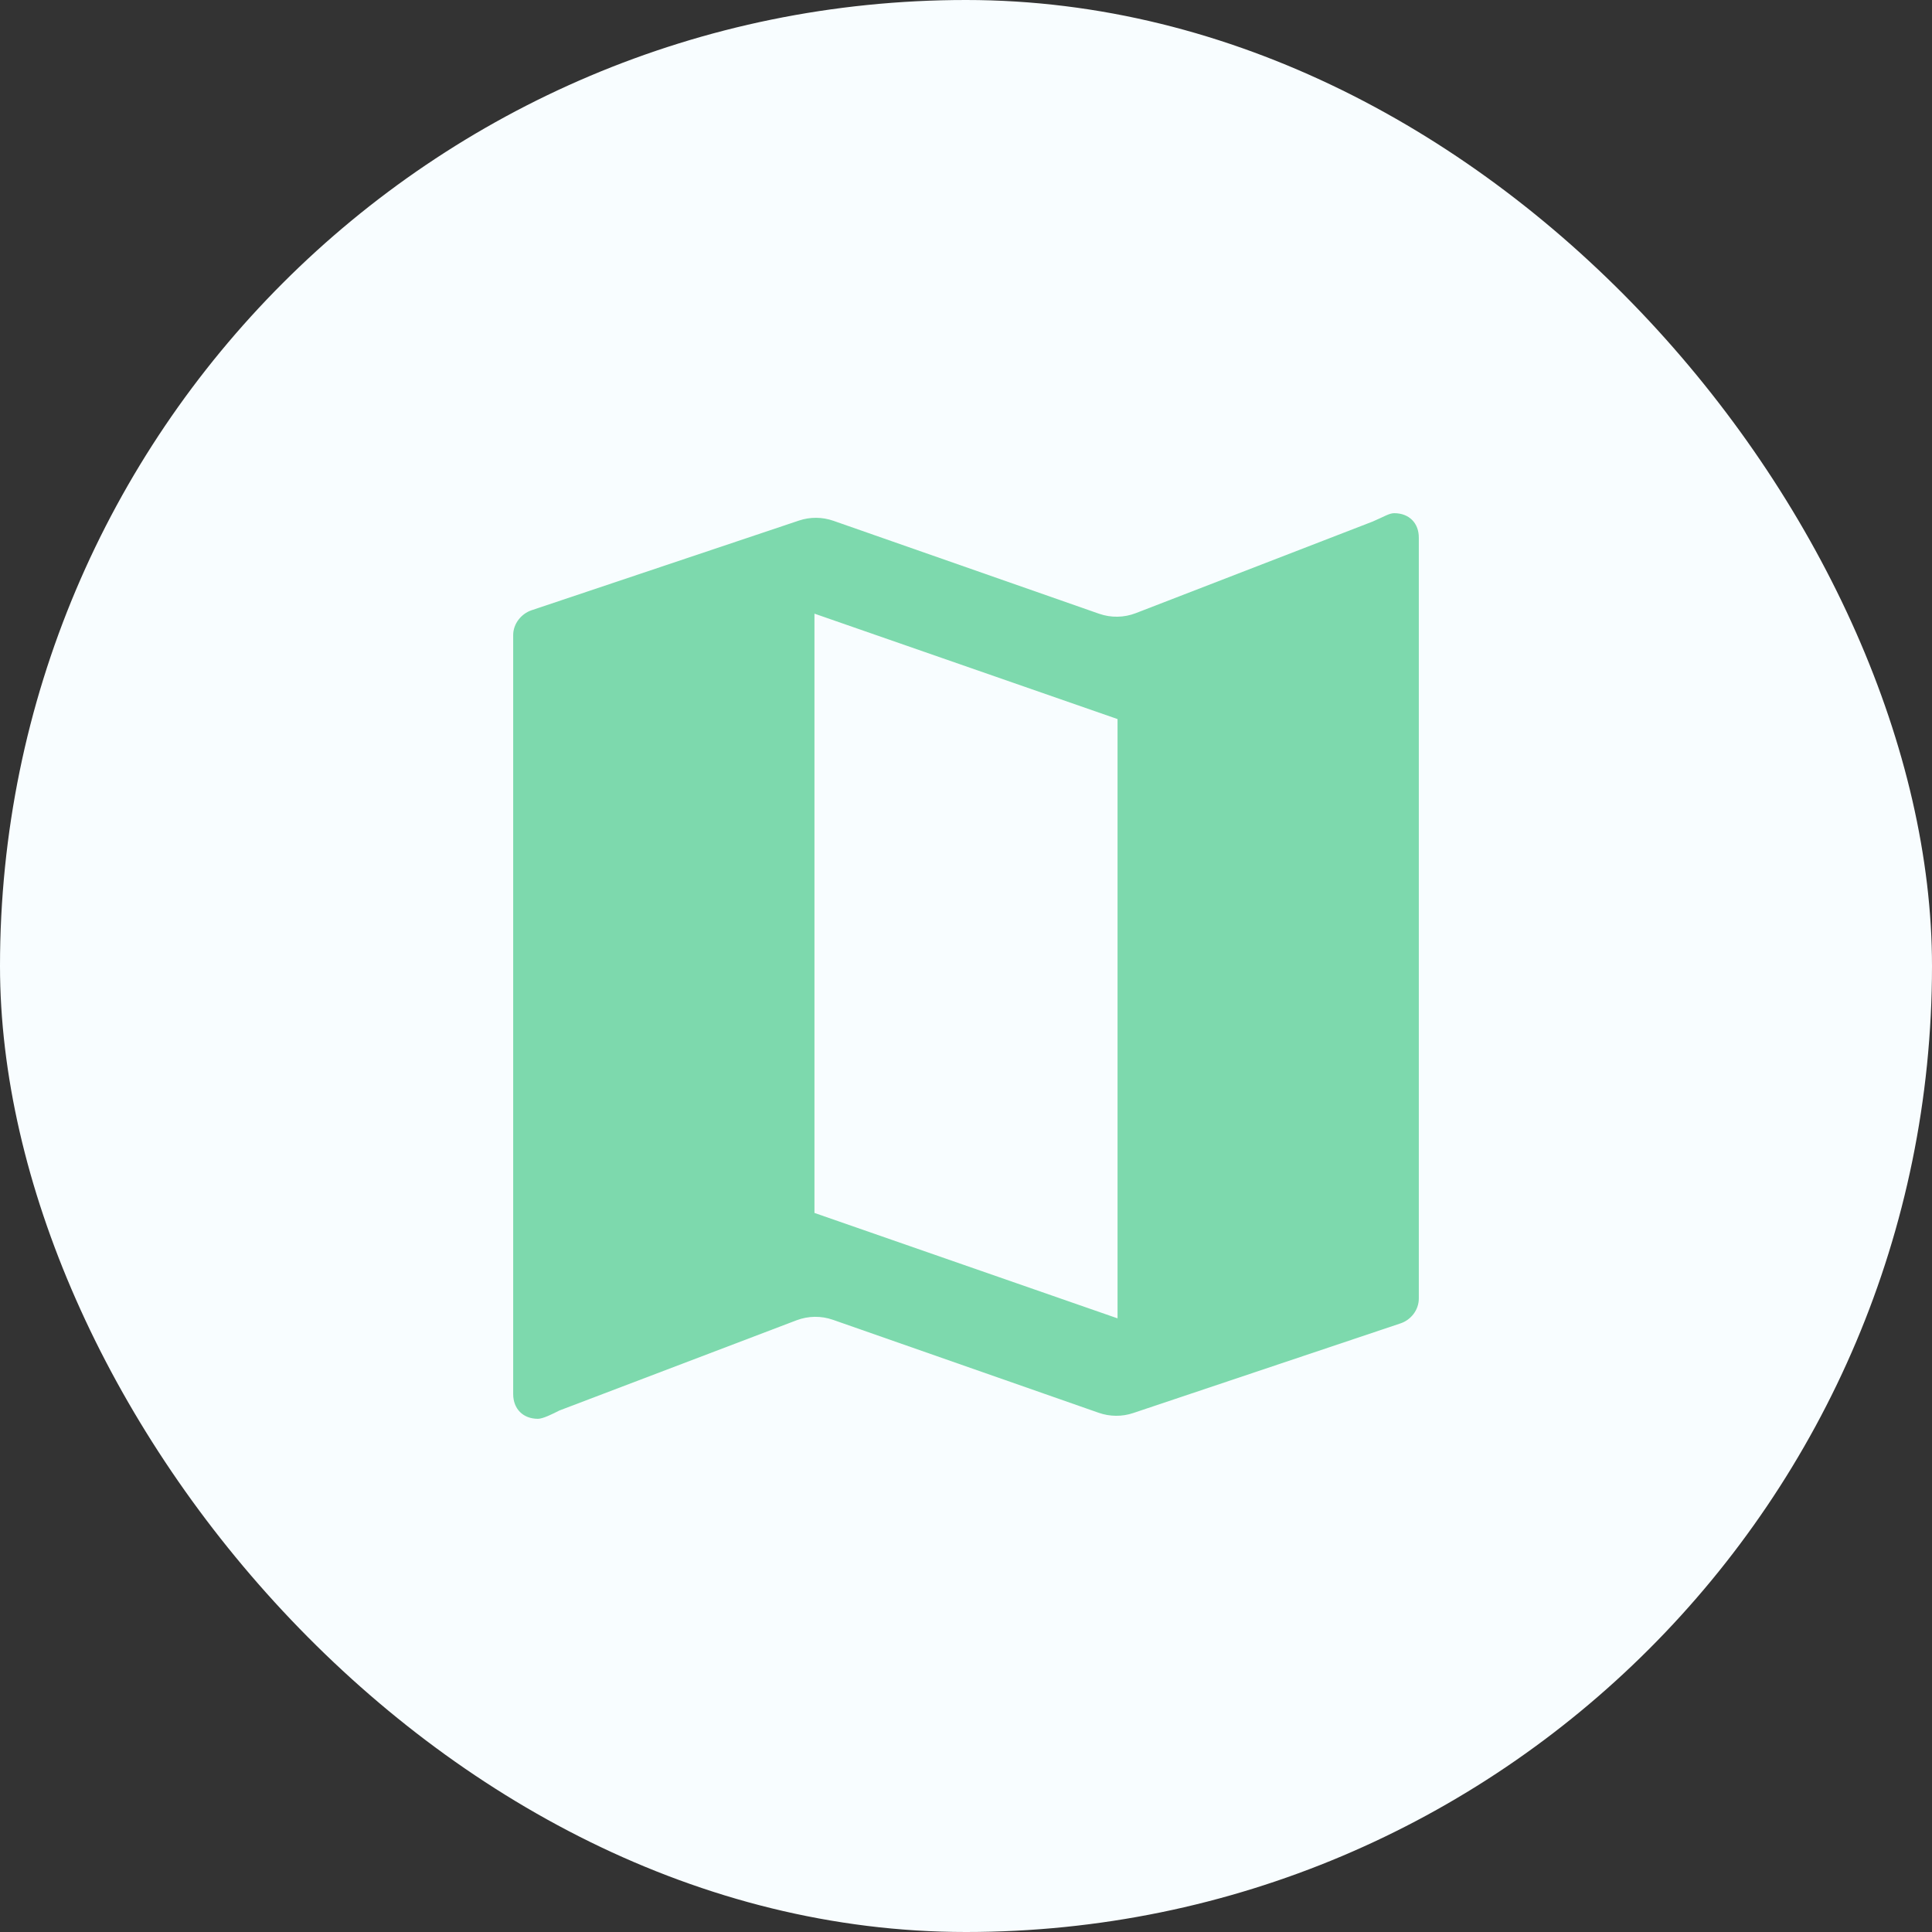
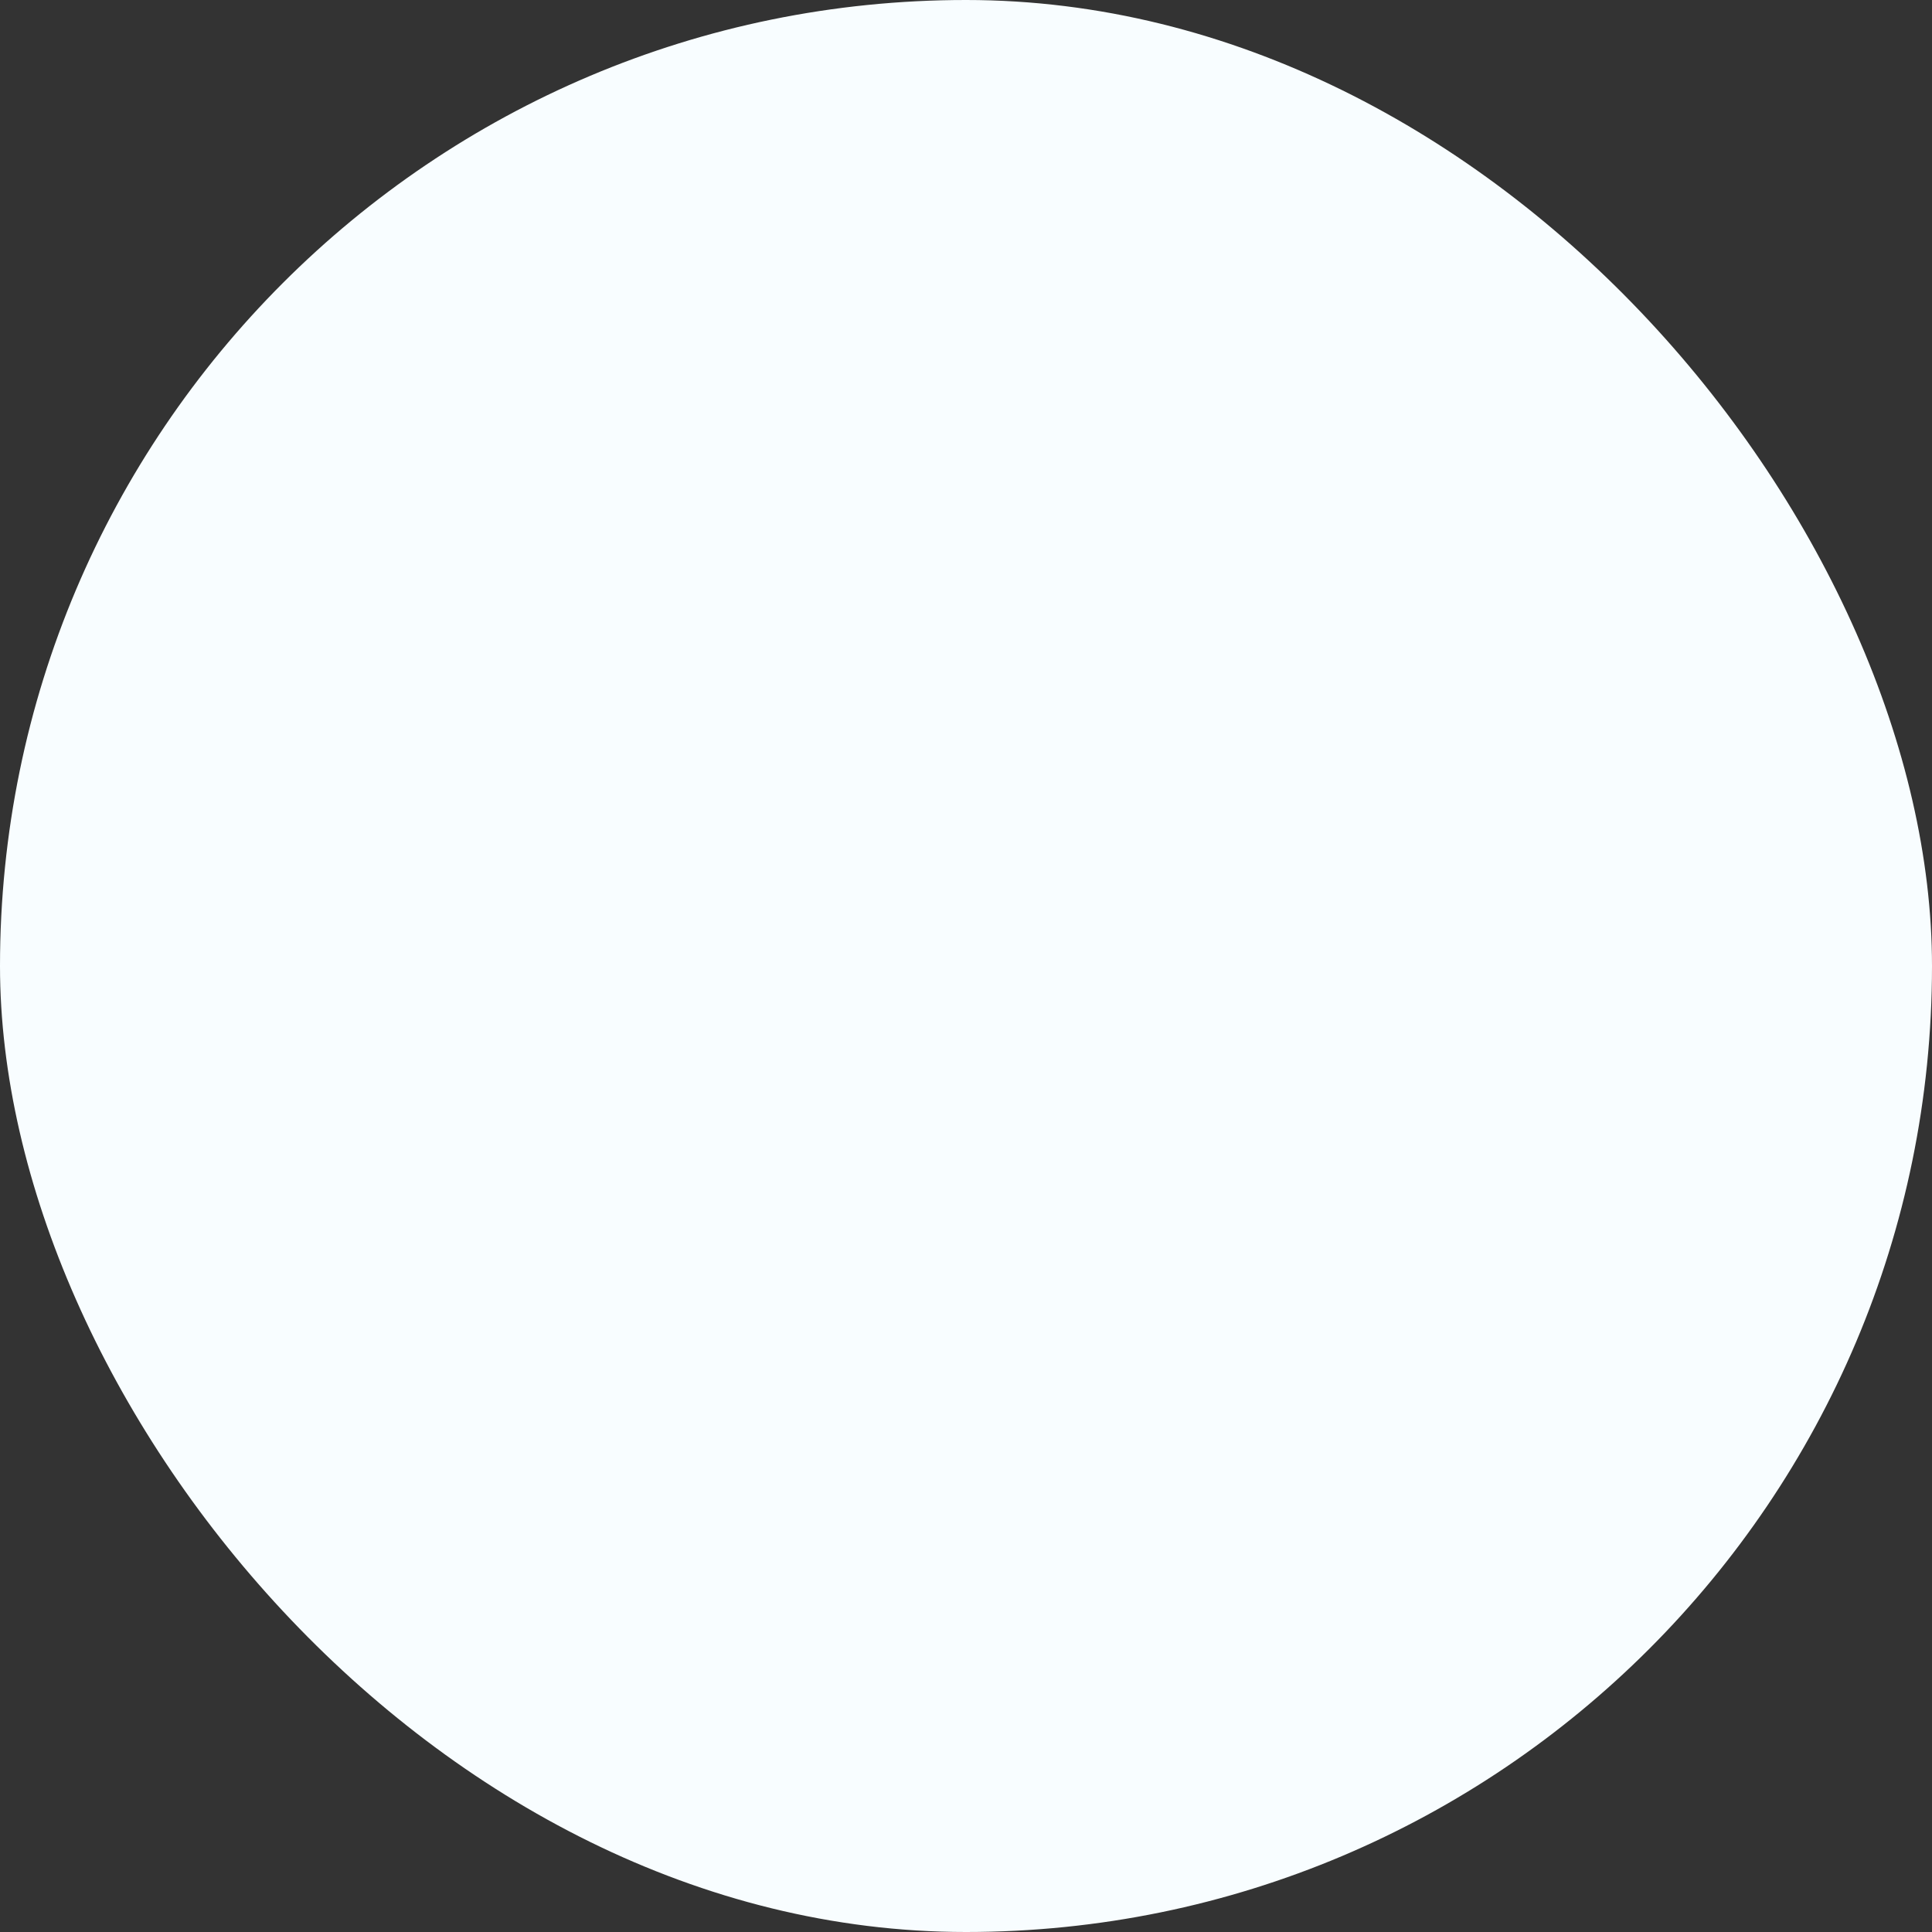
<svg xmlns="http://www.w3.org/2000/svg" width="64" height="64" viewBox="0 0 64 64" fill="none">
  <rect x="0" y="0" width="64" height="64" fill="#333333" stroke="none" />
  <rect width="64" height="64" rx="32" fill="#F8FDFF" />
-   <path d="M46.185 17C46.021 17 45.857 17.111 45.476 17.275L37.623 20.312C37.233 20.462 36.803 20.469 36.409 20.331L27.608 17.252C27.239 17.123 26.838 17.12 26.468 17.244L17.604 20.217C17.275 20.328 17 20.656 17 21.037V46.18C17 46.672 17.328 47 17.82 47C17.985 47 18.313 46.836 18.53 46.725L26.387 43.736C26.774 43.589 27.201 43.583 27.592 43.72L36.398 46.801C36.767 46.93 37.168 46.933 37.538 46.809L46.402 43.836C46.73 43.725 47 43.402 47 43.016V17.82C47.006 17.328 46.678 17 46.185 17ZM37.02 43.672L26.98 40.18V20.328L37.02 23.82V43.672Z" fill="#7DD9AD" />
</svg>